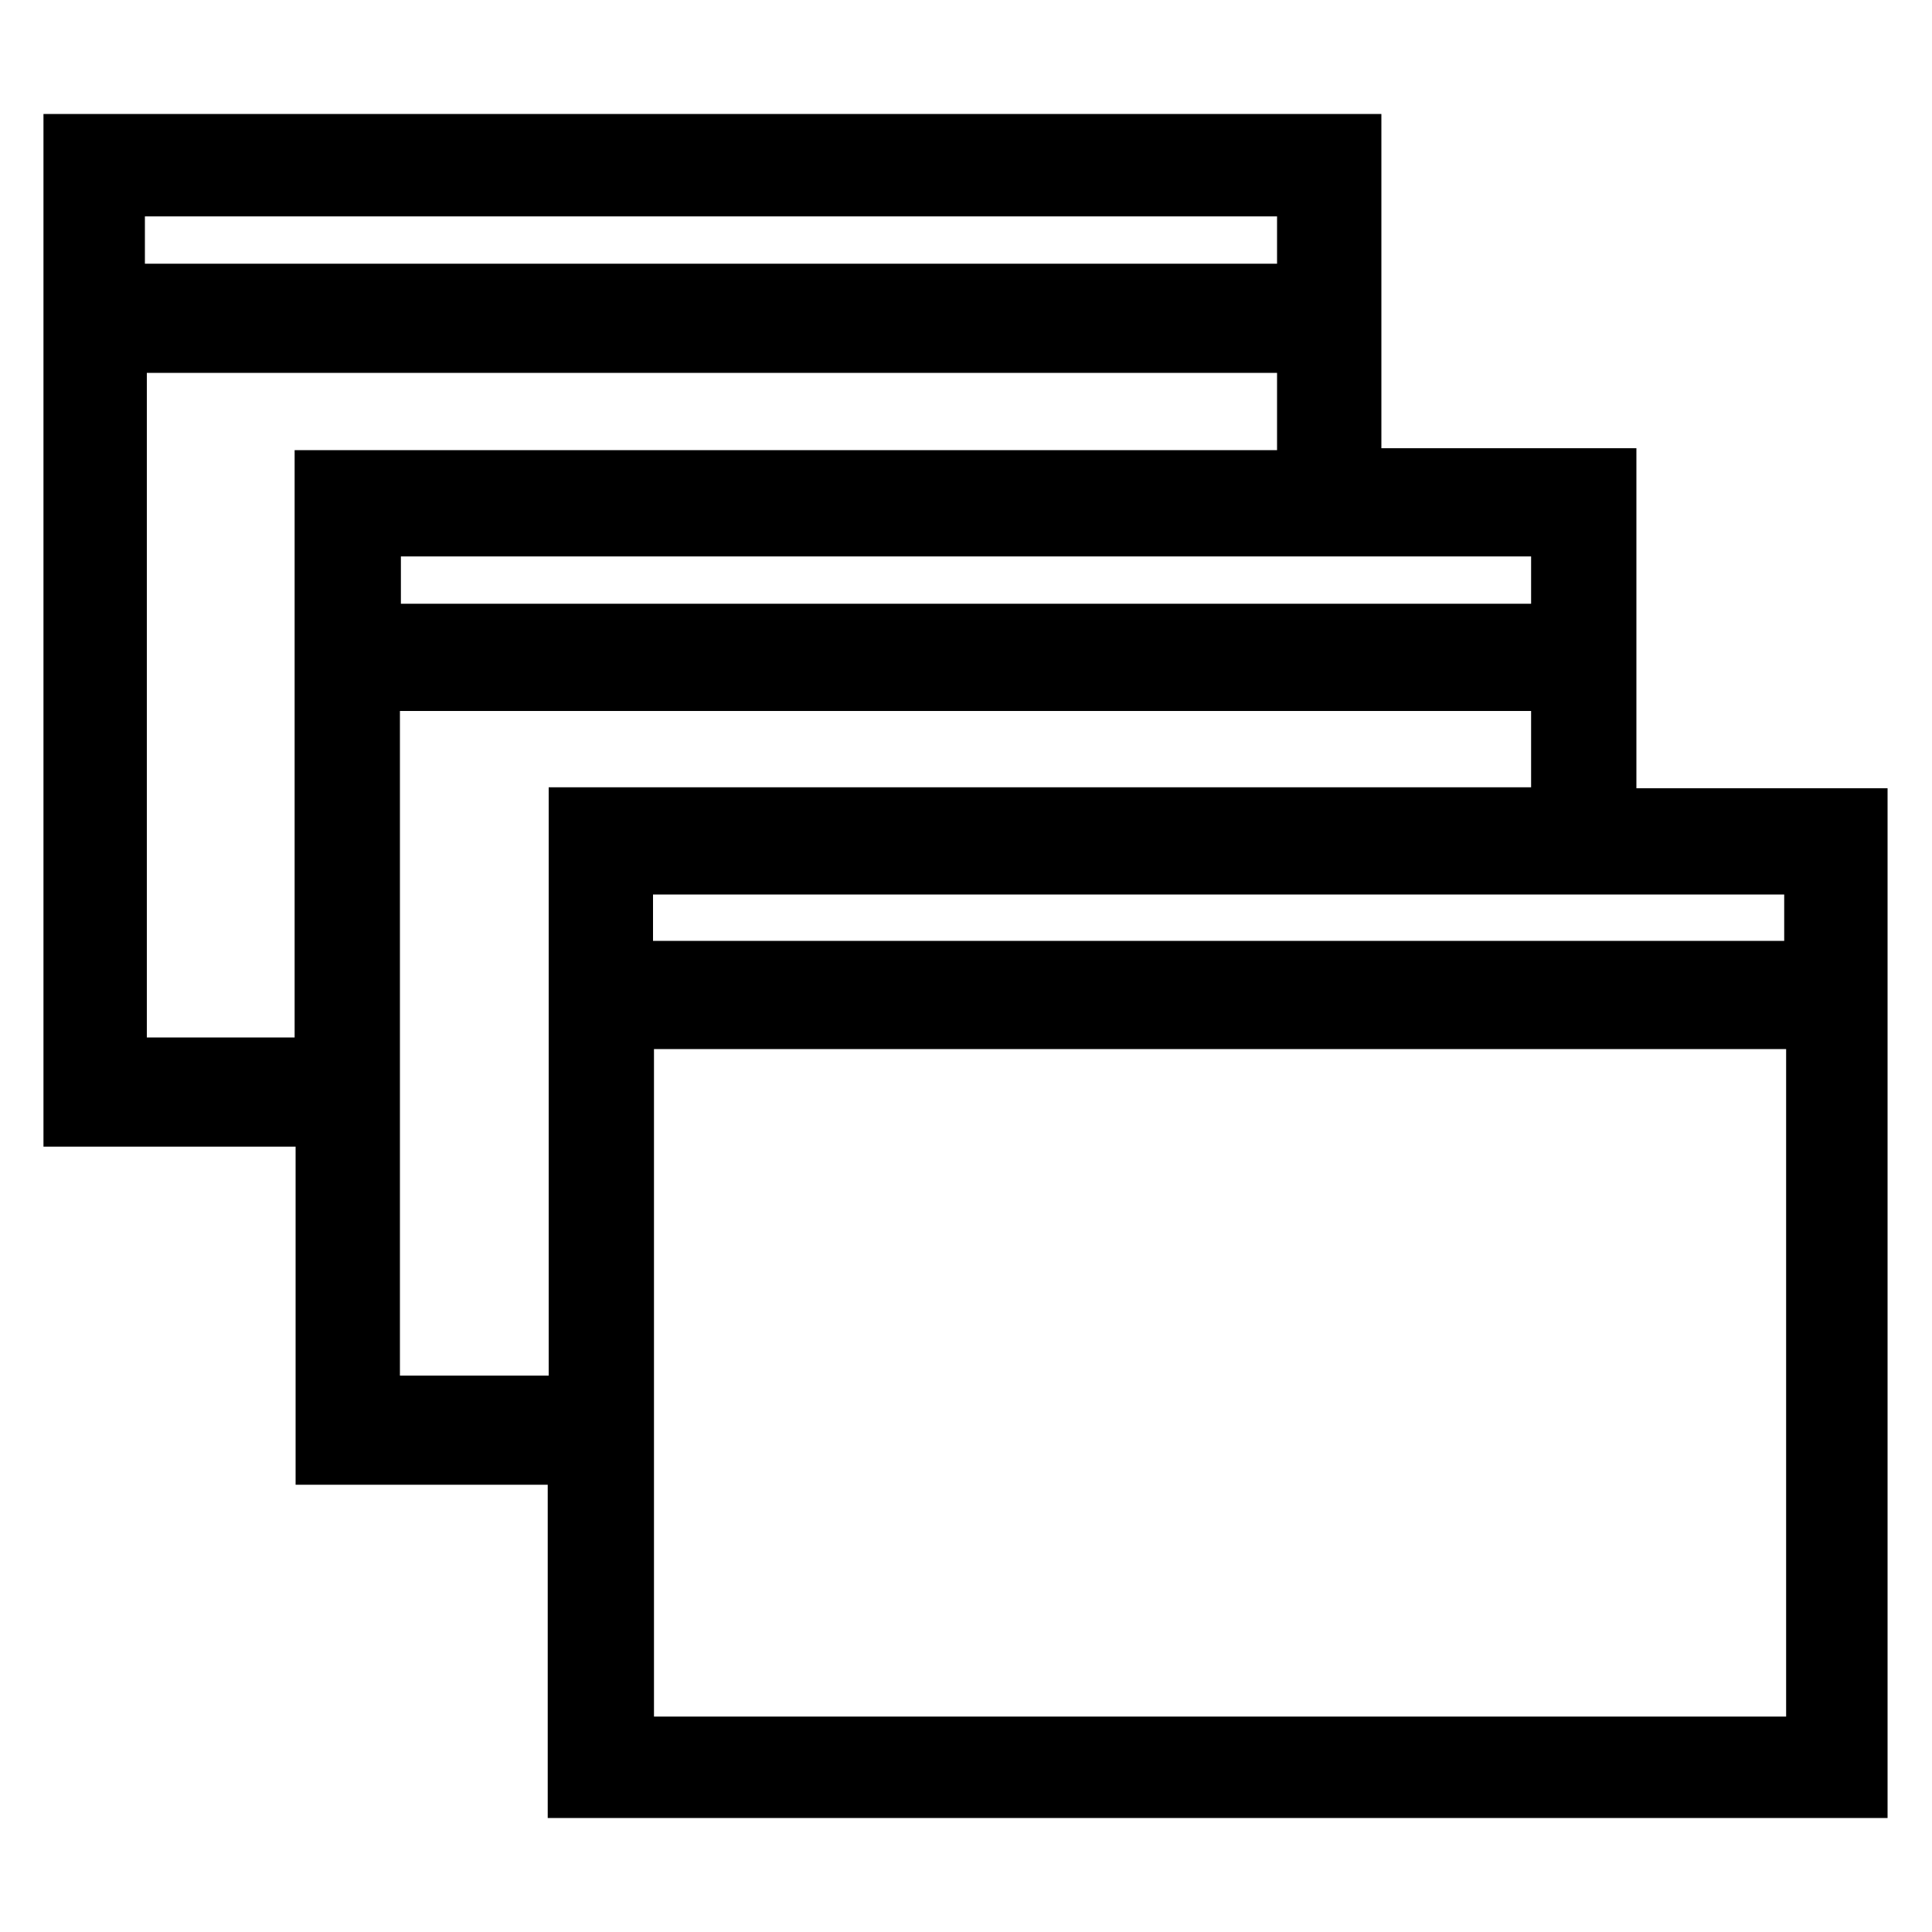
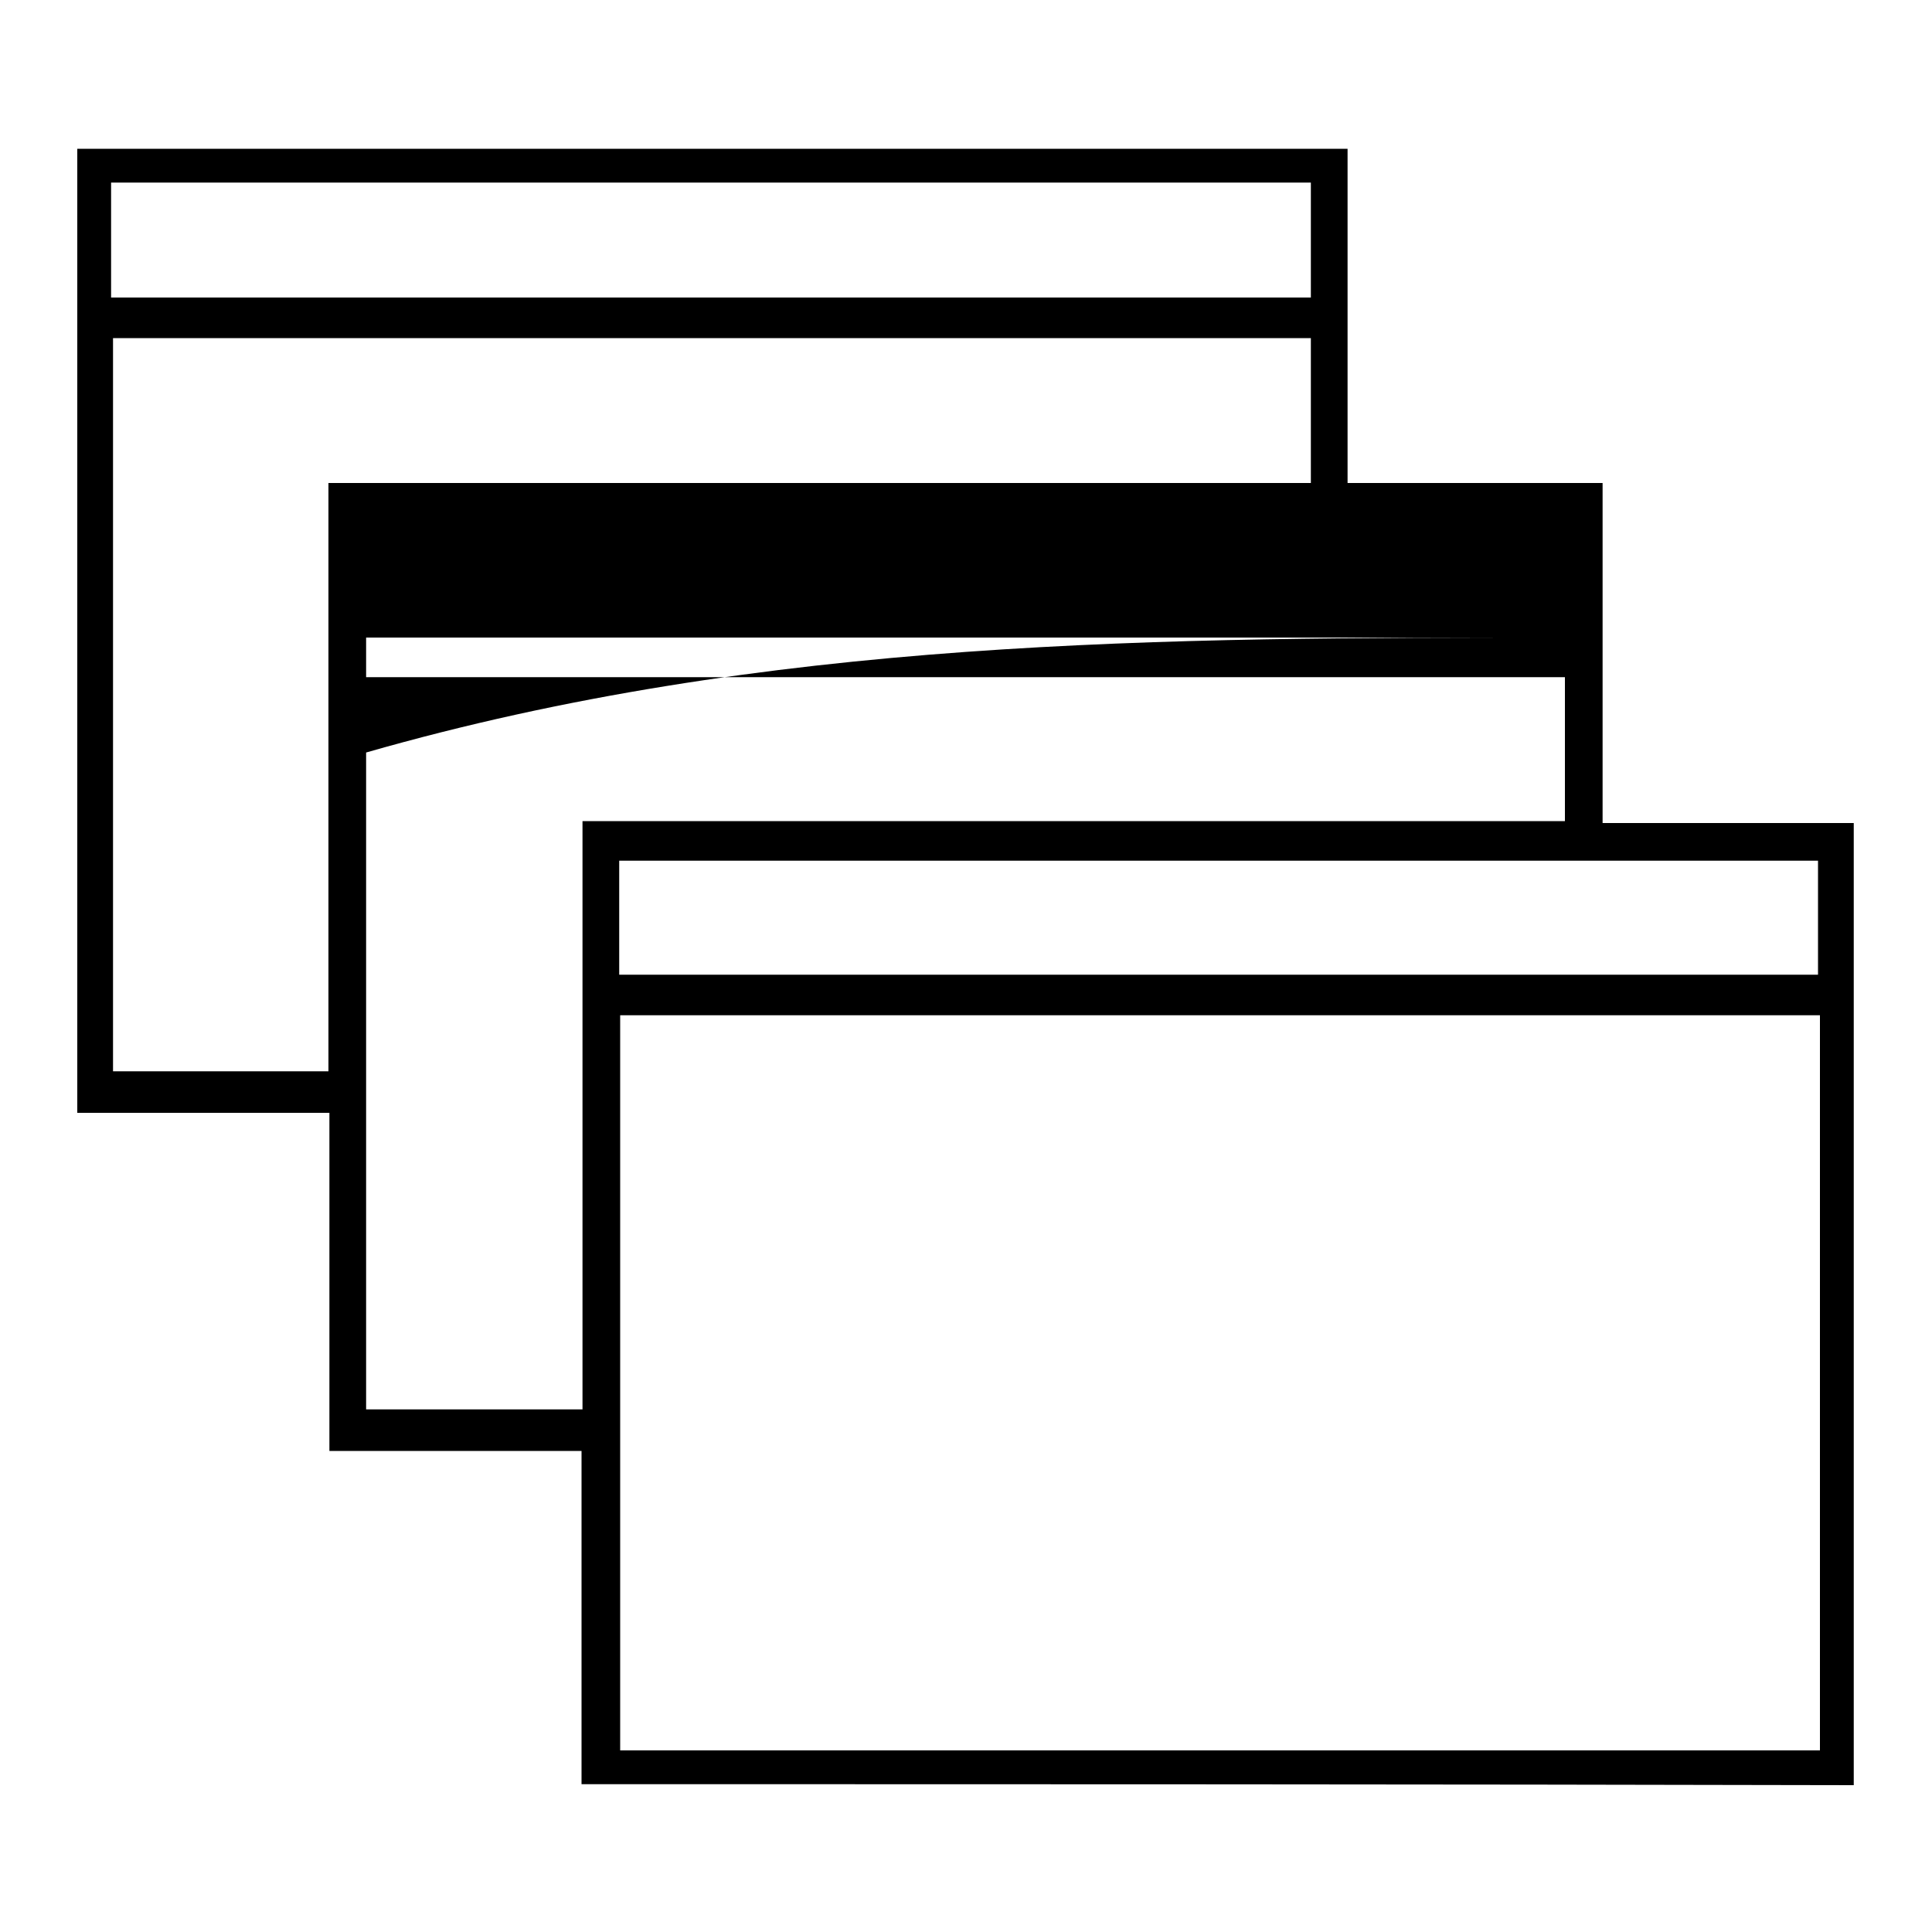
<svg xmlns="http://www.w3.org/2000/svg" version="1.1" id="Layer_1" x="0px" y="0px" viewBox="0 0 200 200" style="enable-background:new 0 0 200 200;" xml:space="preserve">
  <style type="text/css">
	.st0{fill:#FFFFFF;stroke:#000000;stroke-width:12;stroke-linejoin:round;stroke-miterlimit:10;}
	.st1{stroke:#000000;stroke-width:12;stroke-linejoin:round;stroke-miterlimit:10;}
</style>
  <g>
    <g>
-       <path d="M60.2,184.7c0-11.5,0-22.8,0-34.5c-8.8,0-17.2,0-26.1,0c0-11.8,0-23.2,0-35c-8.9,0-17.3,0-26.1,0c0-33.5,0-66.5,0-99.8    c43.7,0,87.4,0,131.5,0c0,11.5,0,22.7,0,34.6c8.9,0,17.4,0,26.4,0c0,12,0,23.4,0,35.2c8.9,0,17.3,0,26,0c0,33.4,0,66.3,0,99.6    C148.3,184.7,104.6,184.7,60.2,184.7z M64.2,105.1c0,25.4,0,50.6,0,76.1c41.5,0,82.7,0,124.2,0c0-25.4,0-50.6,0-76.1    C146.9,105.1,105.7,105.1,64.2,105.1z M11.7,35c0,25.7,0,50.9,0,75.9c7.6,0,14.7,0,22.3,0c0-20.4,0-40.4,0-60.9    c34.1,0,67.8,0,101.7,0c0-5.2,0-10,0-15C94.3,35,53.1,35,11.7,35z M60.3,85c34.4,0,68,0,101.7,0c0-5.3,0-10.1,0-14.9    c-41.5,0-82.7,0-124.1,0c0,25.4,0,50.6,0,75.8c7.5,0,14.8,0,22.4,0C60.3,125.6,60.3,105.7,60.3,85z M11.5,30.8    c41.6,0,82.8,0,124.2,0c0-4.1,0-8,0-11.9c-41.5,0-82.7,0-124.2,0C11.5,22.9,11.5,26.7,11.5,30.8z M161.9,66c0-4.3,0-8.1,0-11.9    c-41.6,0-82.8,0-124,0c0,4.1,0,7.9,0,11.9C79.4,66,120.5,66,161.9,66z M64.1,100.9c41.8,0,83,0,124.1,0c0-4.2,0-8,0-11.8    c-41.6,0-82.8,0-124.1,0C64.1,93.2,64.1,96.9,64.1,100.9z" />
-       <path d="M195.5,188.2H56.7v-34.5H30.6v-35H4.5V11.8H143v34.6h26.4v35.2h26V188.2z M67.7,177.7h117.2v-69.1H67.7V177.7z     M41.4,142.4h15.4V81.5h101.7v-7.9H41.4V142.4z M15.2,107.4h15.3V46.6h101.7v-8H15.2V107.4z M67.6,97.4h117.1v-4.8H67.6V97.4z     M41.5,62.5h117v-4.9h-117V62.5z M15,27.3h117.2v-4.9H15V27.3z" />
+       <path d="M60.2,184.7c0-11.5,0-22.8,0-34.5c-8.8,0-17.2,0-26.1,0c0-11.8,0-23.2,0-35c-8.9,0-17.3,0-26.1,0c0-33.5,0-66.5,0-99.8    c43.7,0,87.4,0,131.5,0c0,11.5,0,22.7,0,34.6c8.9,0,17.4,0,26.4,0c0,12,0,23.4,0,35.2c8.9,0,17.3,0,26,0c0,33.4,0,66.3,0,99.6    C148.3,184.7,104.6,184.7,60.2,184.7z M64.2,105.1c0,25.4,0,50.6,0,76.1c41.5,0,82.7,0,124.2,0c0-25.4,0-50.6,0-76.1    C146.9,105.1,105.7,105.1,64.2,105.1z M11.7,35c0,25.7,0,50.9,0,75.9c7.6,0,14.7,0,22.3,0c0-20.4,0-40.4,0-60.9    c34.1,0,67.8,0,101.7,0c0-5.2,0-10,0-15C94.3,35,53.1,35,11.7,35z M60.3,85c34.4,0,68,0,101.7,0c0-5.3,0-10.1,0-14.9    c-41.5,0-82.7,0-124.1,0c0,25.4,0,50.6,0,75.8c7.5,0,14.8,0,22.4,0C60.3,125.6,60.3,105.7,60.3,85z M11.5,30.8    c41.6,0,82.8,0,124.2,0c0-4.1,0-8,0-11.9c-41.5,0-82.7,0-124.2,0C11.5,22.9,11.5,26.7,11.5,30.8z M161.9,66c-41.6,0-82.8,0-124,0c0,4.1,0,7.9,0,11.9C79.4,66,120.5,66,161.9,66z M64.1,100.9c41.8,0,83,0,124.1,0c0-4.2,0-8,0-11.8    c-41.6,0-82.8,0-124.1,0C64.1,93.2,64.1,96.9,64.1,100.9z" />
    </g>
  </g>
</svg>